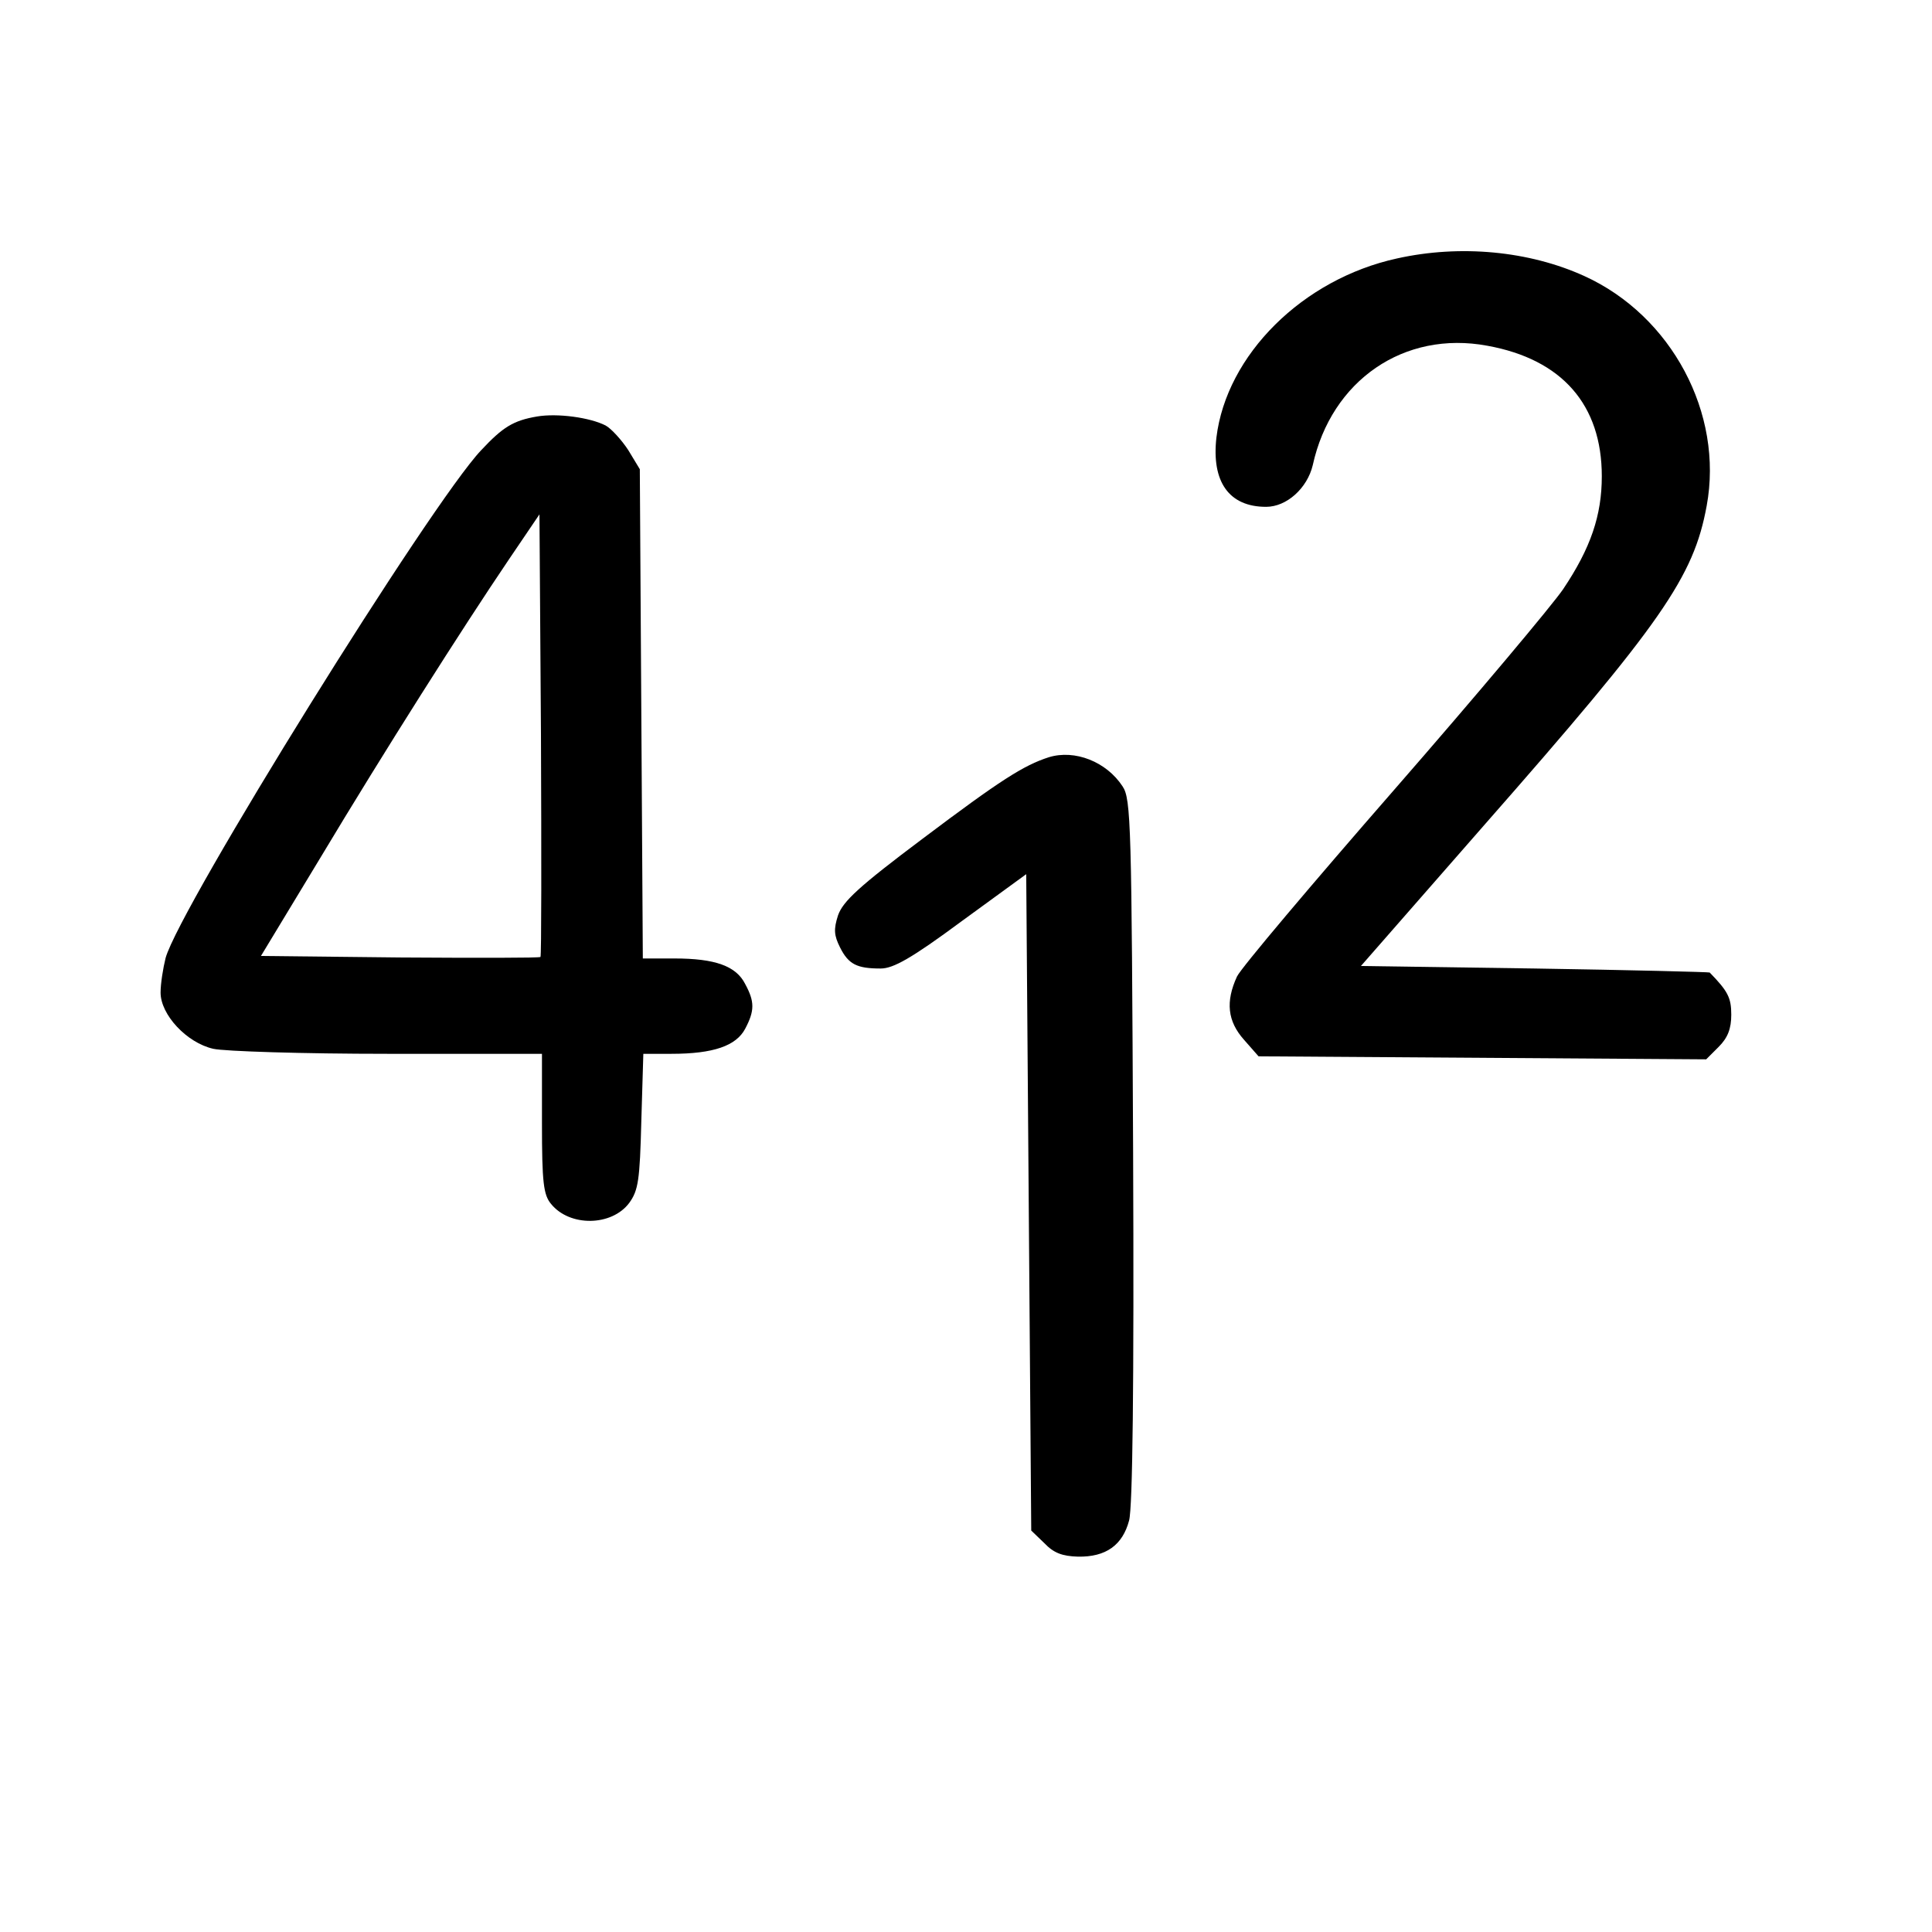
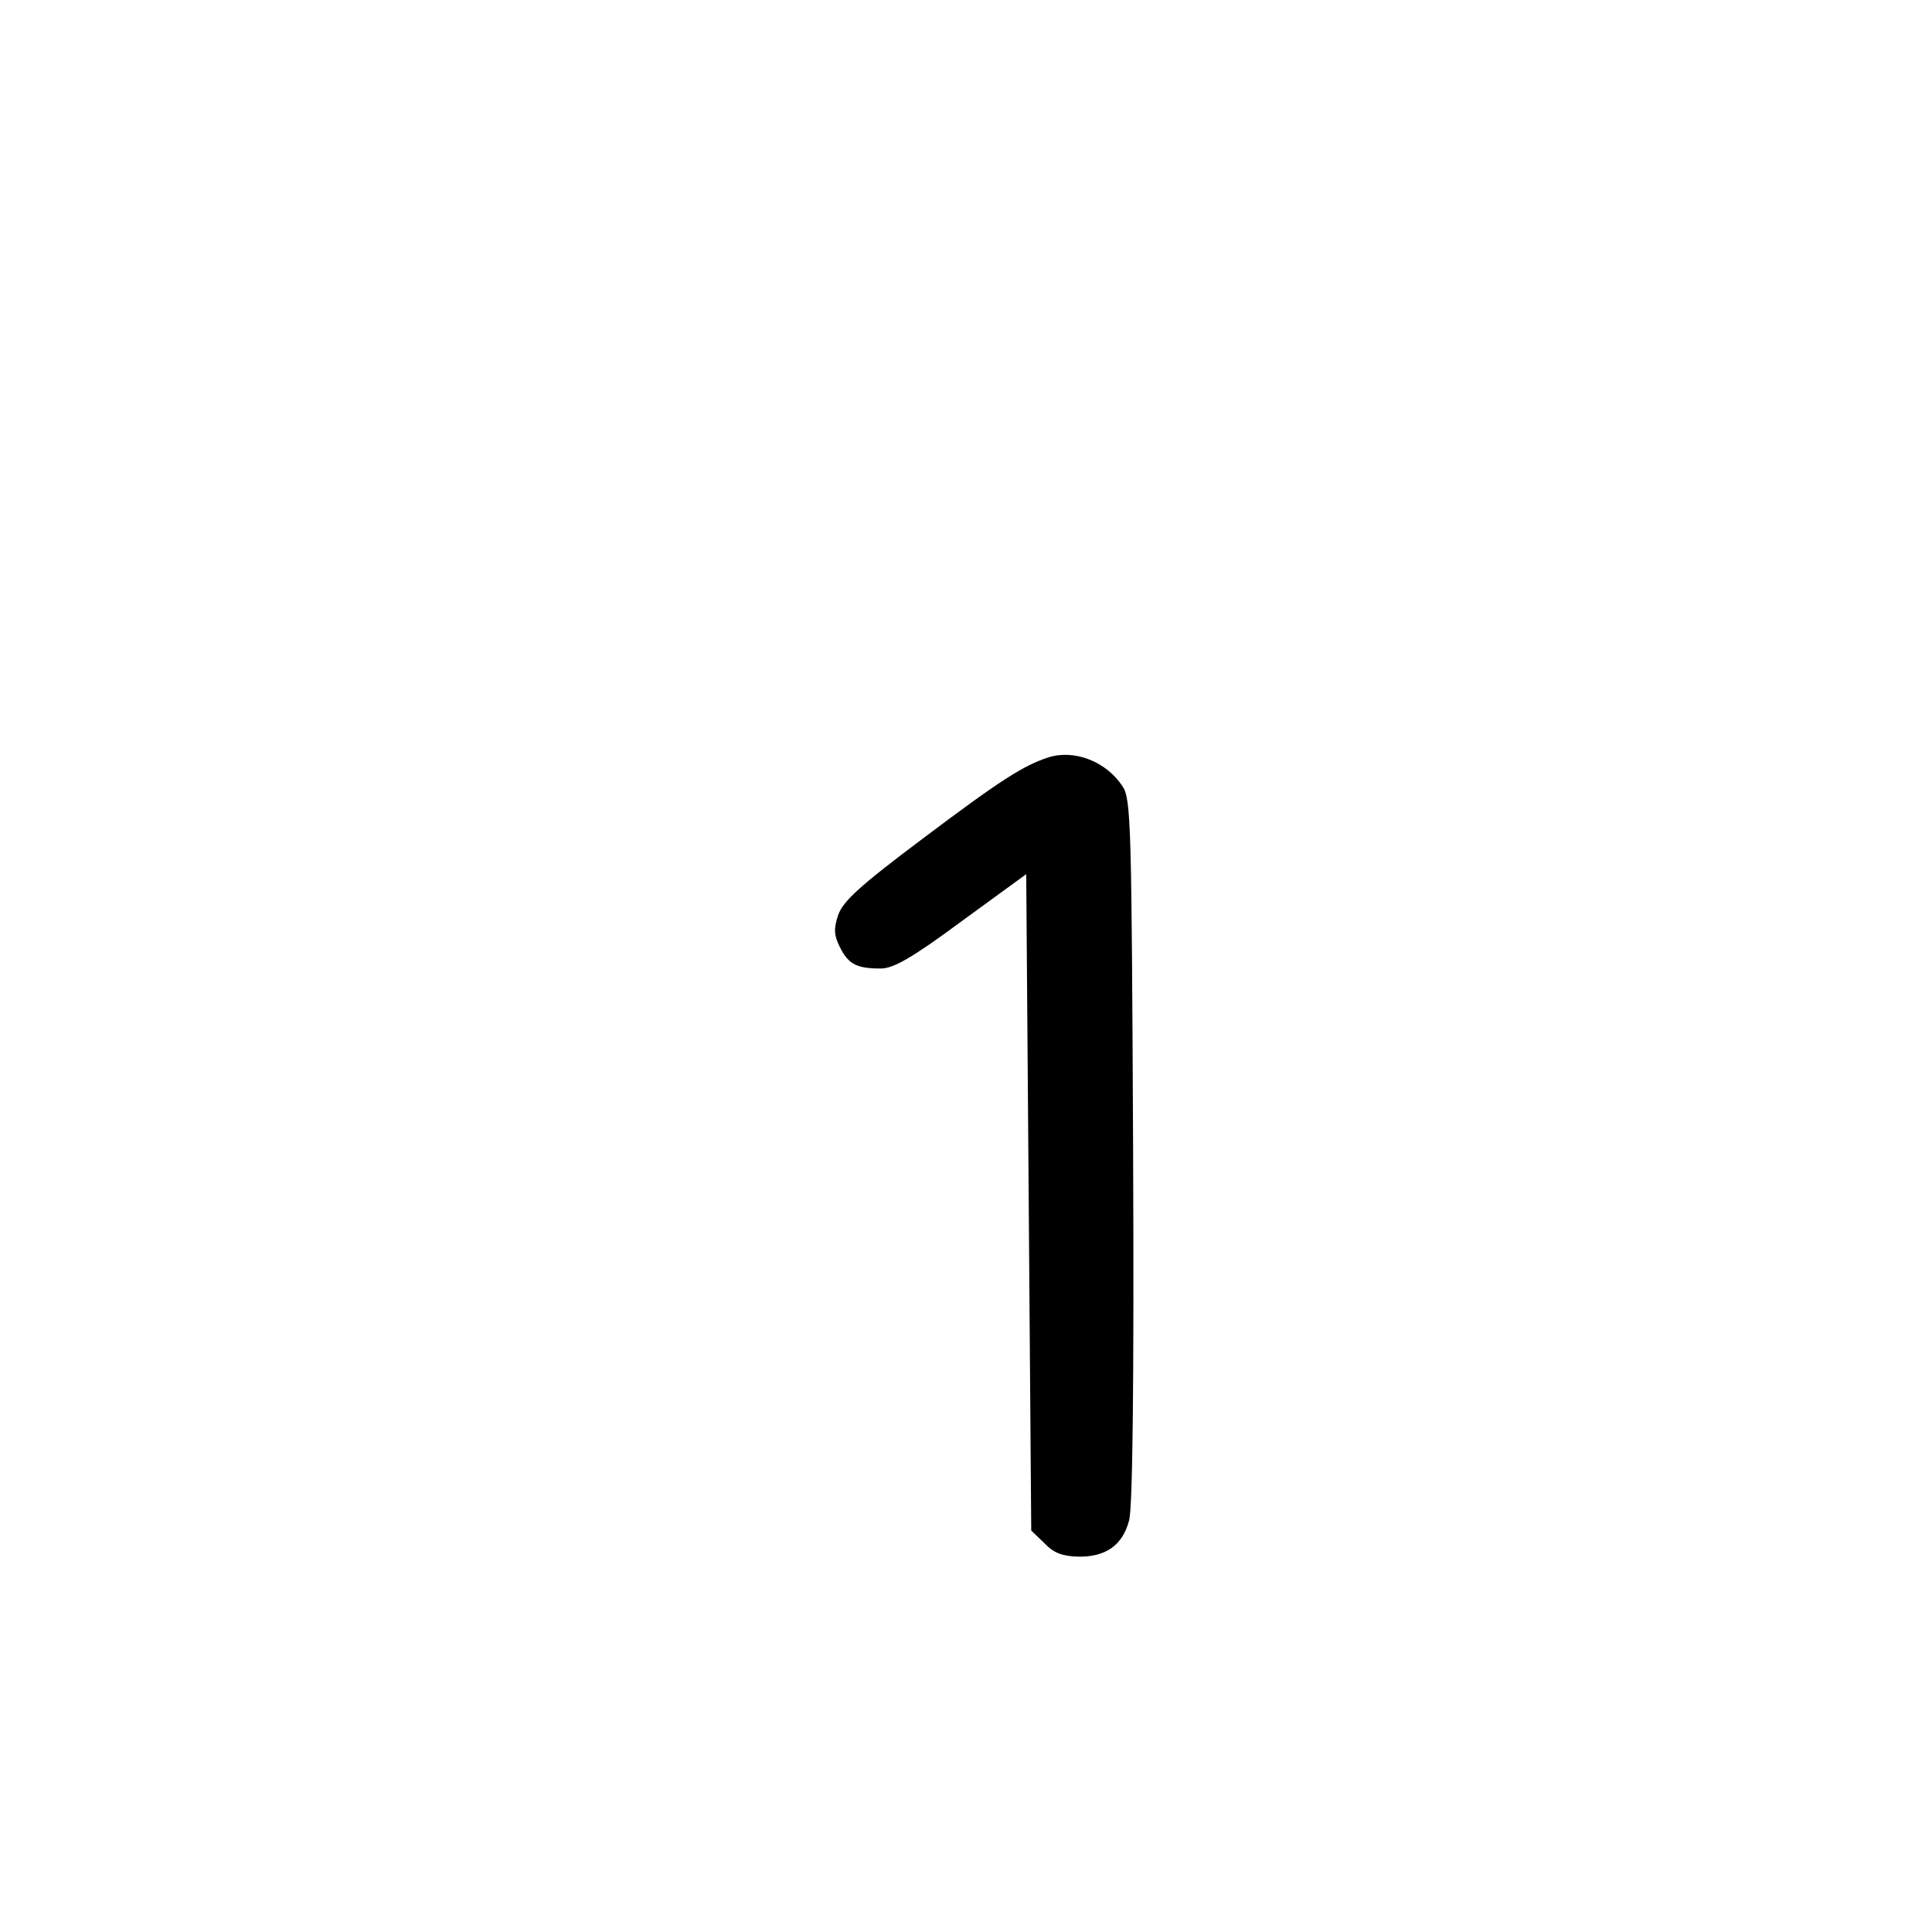
<svg xmlns="http://www.w3.org/2000/svg" version="1.0" width="385pt" height="385pt" viewBox="0 0 385 385" preserveAspectRatio="xMidYMid meet">
  <g transform="translate(0,385) scale(0.1,-0.1)" fill="#000000" stroke="none">
-     <path d="M2784 3335 c-188 -41 -340 -192 -360 -357 -10 -88 25 -138 99 -138 41 0 82 37 93 83 37 169 182 269 348 238 149 -27 228 -118 228 -260 0 -78 -22 -143 -77 -225 -21 -31 -172 -211 -336 -399 -164 -188 -306 -356 -314 -373 -23 -50 -19 -89 14 -126 l29 -33 446 -3 446 -3 25 25 c18 18 25 36 25 64 0 34 -7 47 -43 84 -1 1 -158 5 -349 8 l-346 5 245 280 c355 404 418 495 444 637 34 184 -70 379 -244 458 -110 50 -247 63 -373 35z" />
-     <path d="M1070 3020 c-47 -8 -68 -21 -111 -67 -100 -105 -601 -911 -629 -1012 -5 -20 -10 -51 -10 -69 0 -44 52 -100 105 -112 22 -5 178 -10 348 -10 l307 0 0 -139 c0 -117 3 -142 18 -160 37 -46 121 -45 156 2 18 25 21 45 24 163 l4 134 56 0 c84 0 129 16 147 50 19 36 19 54 0 89 -18 36 -60 51 -141 51 l-63 0 -3 488 -3 487 -23 38 c-13 20 -34 43 -45 49 -31 16 -96 25 -137 18z m7 -1077 c-2 -2 -128 -2 -280 -1 l-277 3 118 195 c129 215 282 456 376 595 l61 90 3 -439 c1 -242 1 -441 -1 -443z" />
    <path d="M2090 2341 c-50 -16 -97 -46 -251 -162 -128 -96 -159 -125 -169 -153 -9 -28 -8 -40 4 -64 17 -34 34 -42 81 -42 25 0 61 20 161 94 l129 94 5 -654 5 -654 26 -25 c19 -20 36 -26 67 -27 56 -1 89 23 102 72 7 26 10 266 8 737 -3 648 -4 701 -21 726 -32 49 -95 74 -147 58z" />
  </g>
</svg>